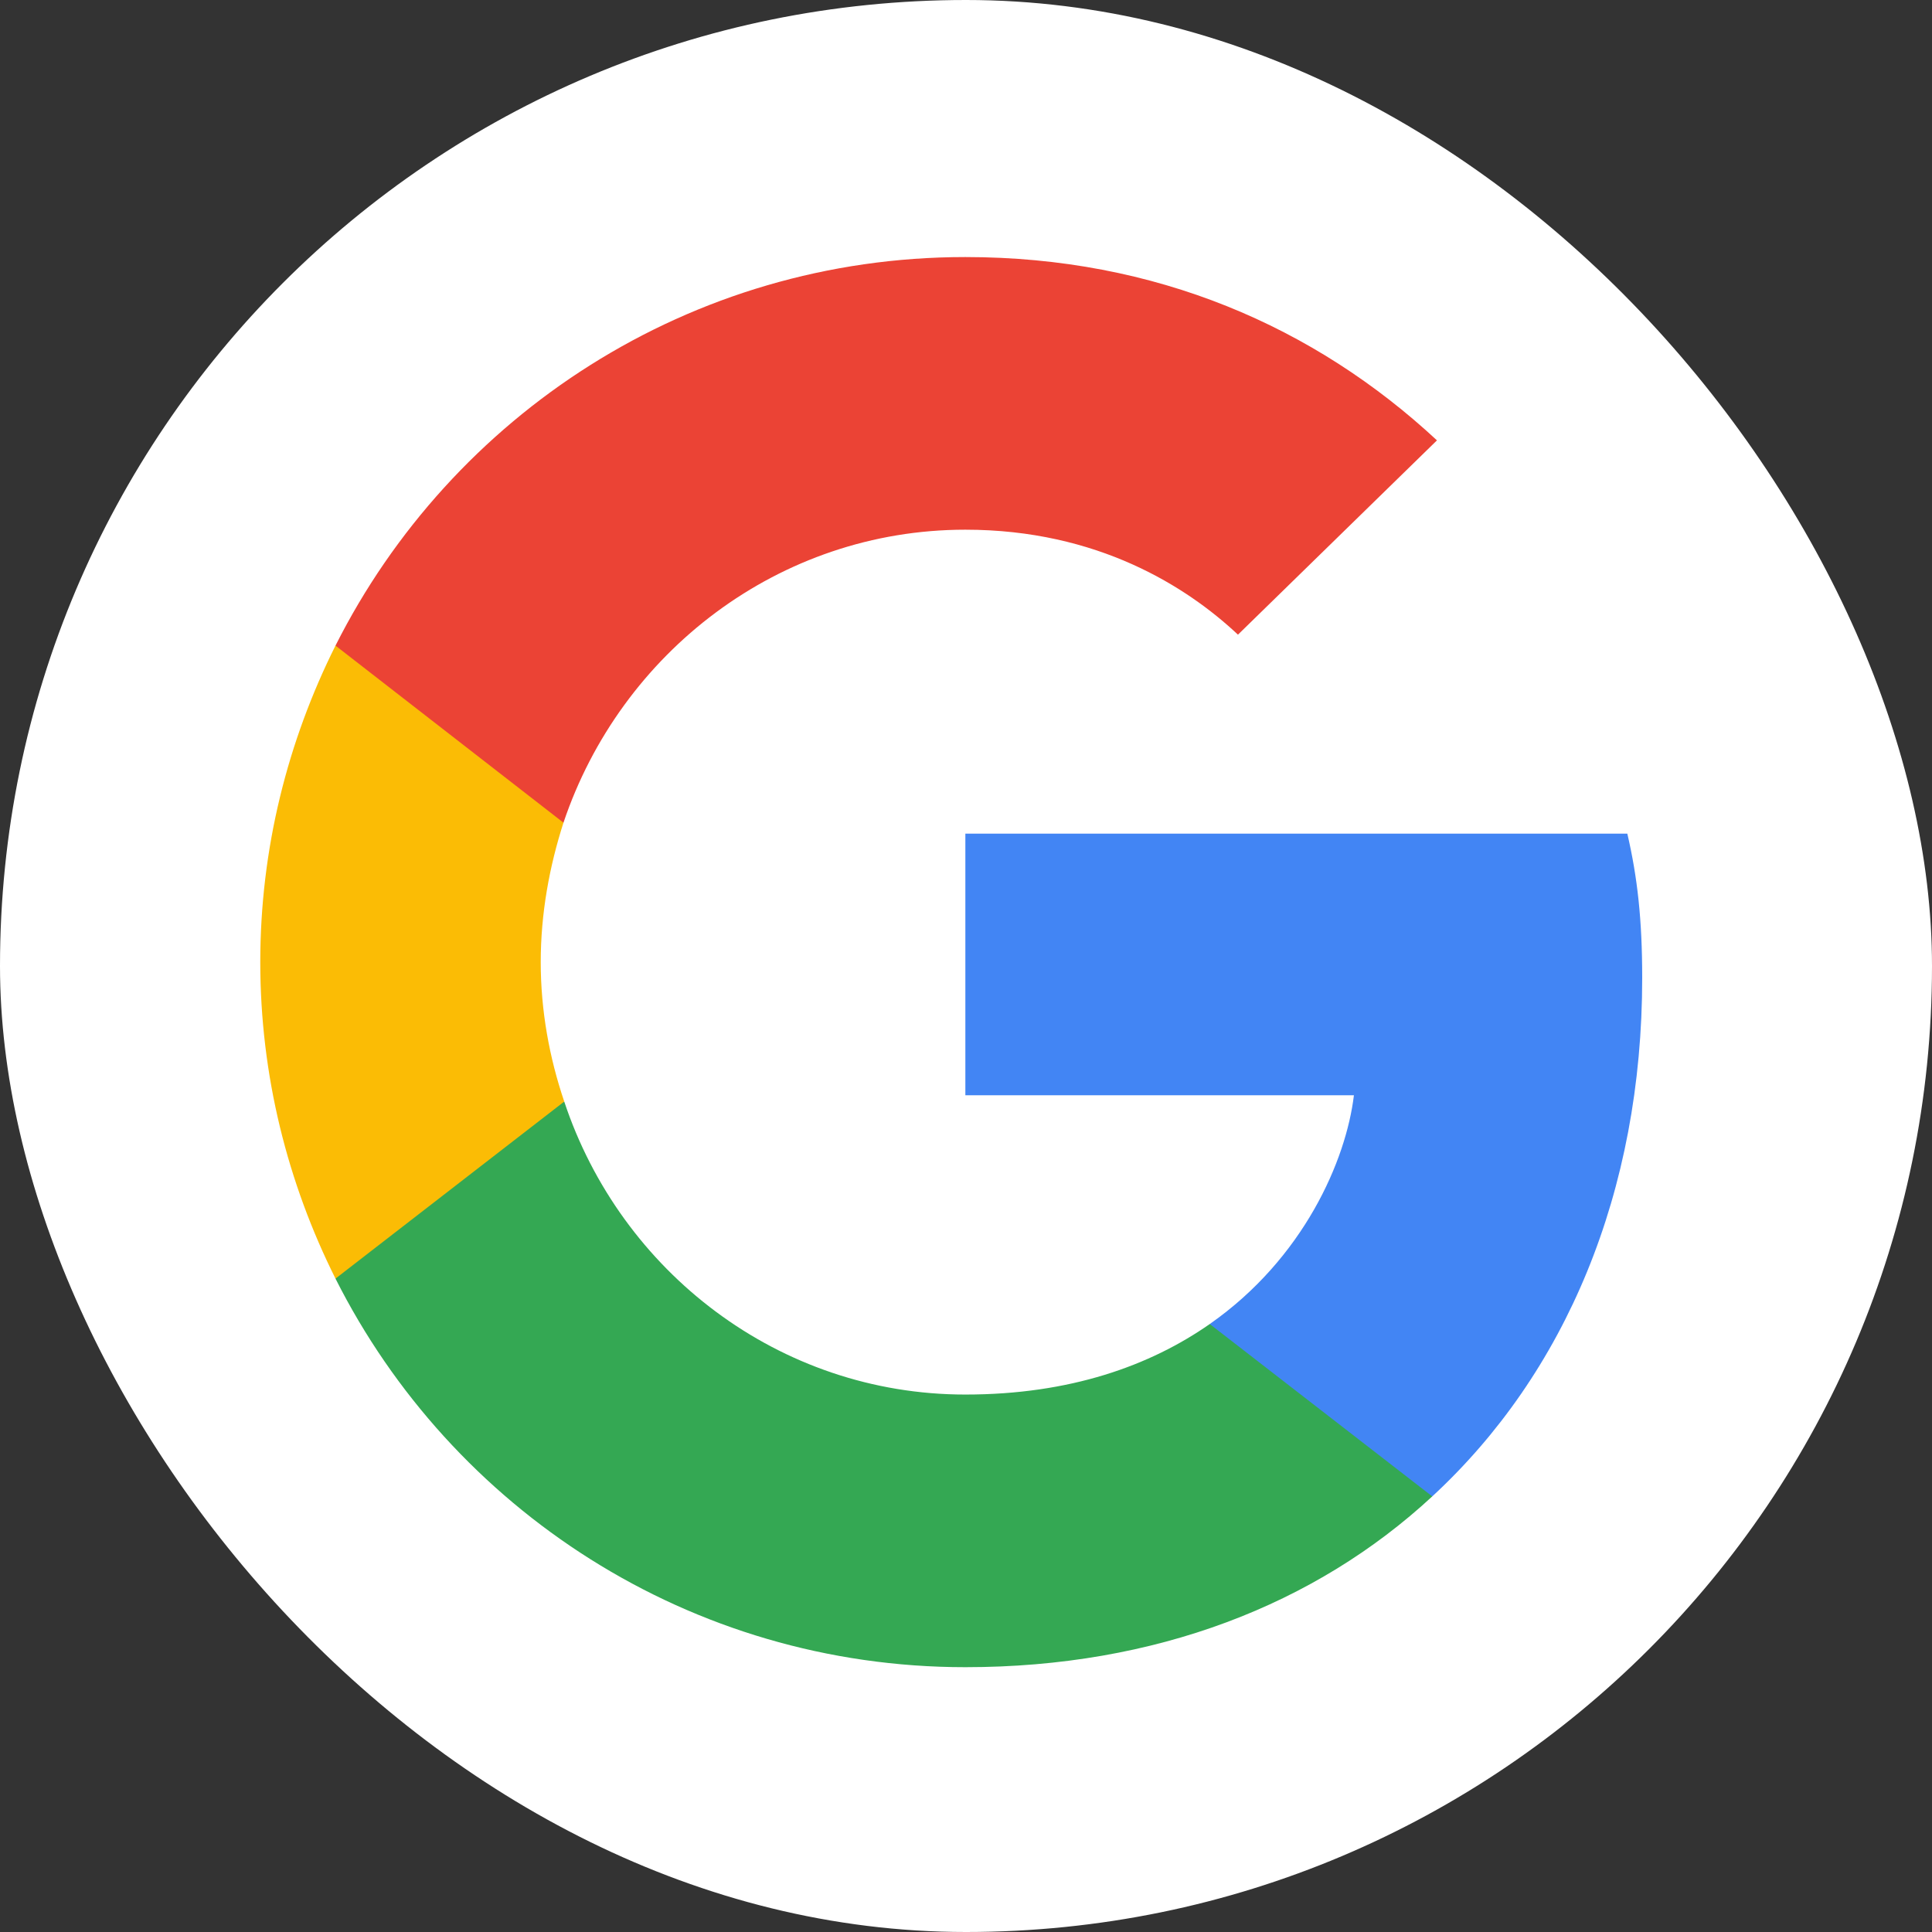
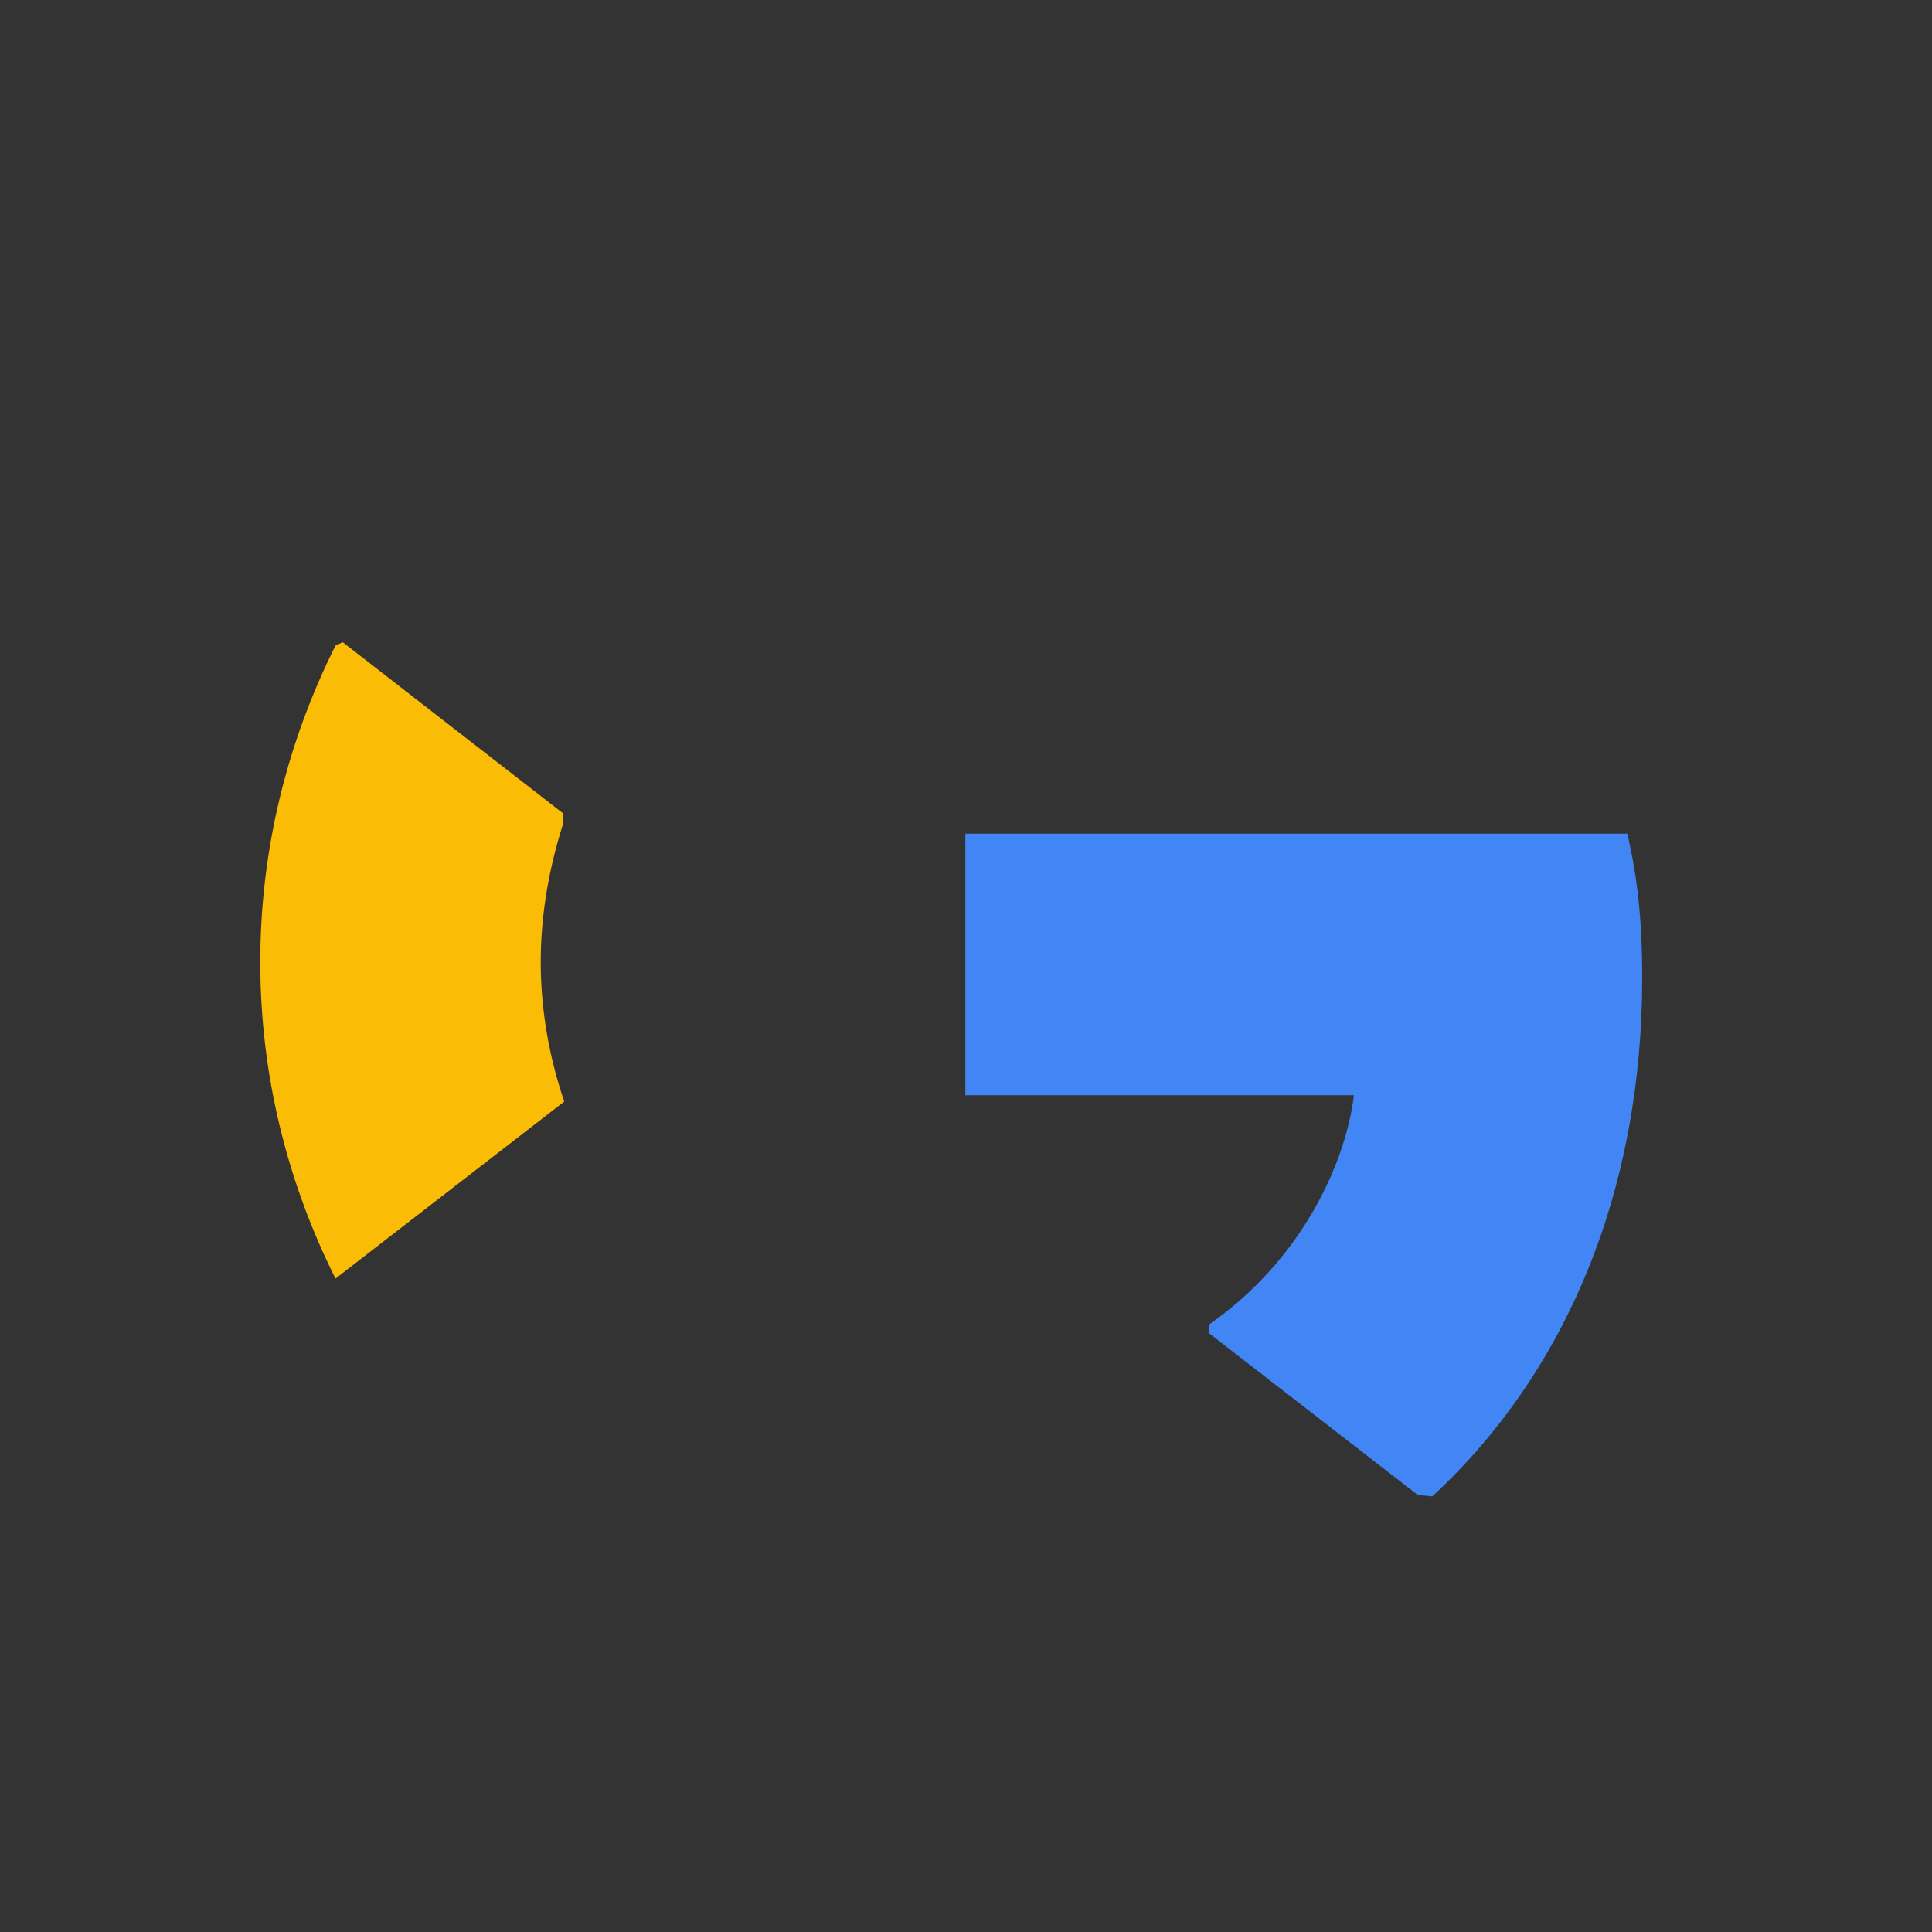
<svg xmlns="http://www.w3.org/2000/svg" width="60" height="60" viewBox="0 0 60 60" fill="none">
  <rect x="0" y="0" width="60" height="60" fill="#333333" stroke="none" />
-   <rect width="60" height="60" rx="30" fill="white" />
  <path d="M51 30.366C51 28.566 50.854 27.252 50.538 25.889H29.98V34.015H42.047C41.804 36.035 40.49 39.076 37.57 41.119L37.529 41.391L44.029 46.427L44.48 46.472C48.616 42.652 51 37.032 51 30.366Z" fill="#4285F4" />
-   <path d="M29.98 51.776C35.892 51.776 40.855 49.829 44.48 46.472L37.57 41.119C35.721 42.409 33.24 43.309 29.98 43.309C24.189 43.309 19.275 39.489 17.523 34.21L17.266 34.232L10.507 39.462L10.419 39.708C14.02 46.861 21.416 51.776 29.98 51.776Z" fill="#34A853" />
  <path d="M17.523 34.21C17.061 32.847 16.793 31.388 16.793 29.879C16.793 28.371 17.061 26.911 17.499 25.549L17.486 25.259L10.643 19.944L10.419 20.05C8.935 23.018 8.083 26.352 8.083 29.879C8.083 33.407 8.935 36.74 10.419 39.708L17.523 34.21Z" fill="#FBBC05" />
-   <path d="M29.98 16.45C34.091 16.45 36.865 18.226 38.446 19.71L44.626 13.676C40.831 10.148 35.892 7.983 29.98 7.983C21.416 7.983 14.02 12.898 10.419 20.05L17.499 25.549C19.275 20.269 24.189 16.45 29.98 16.45Z" fill="#EB4335" />
</svg>